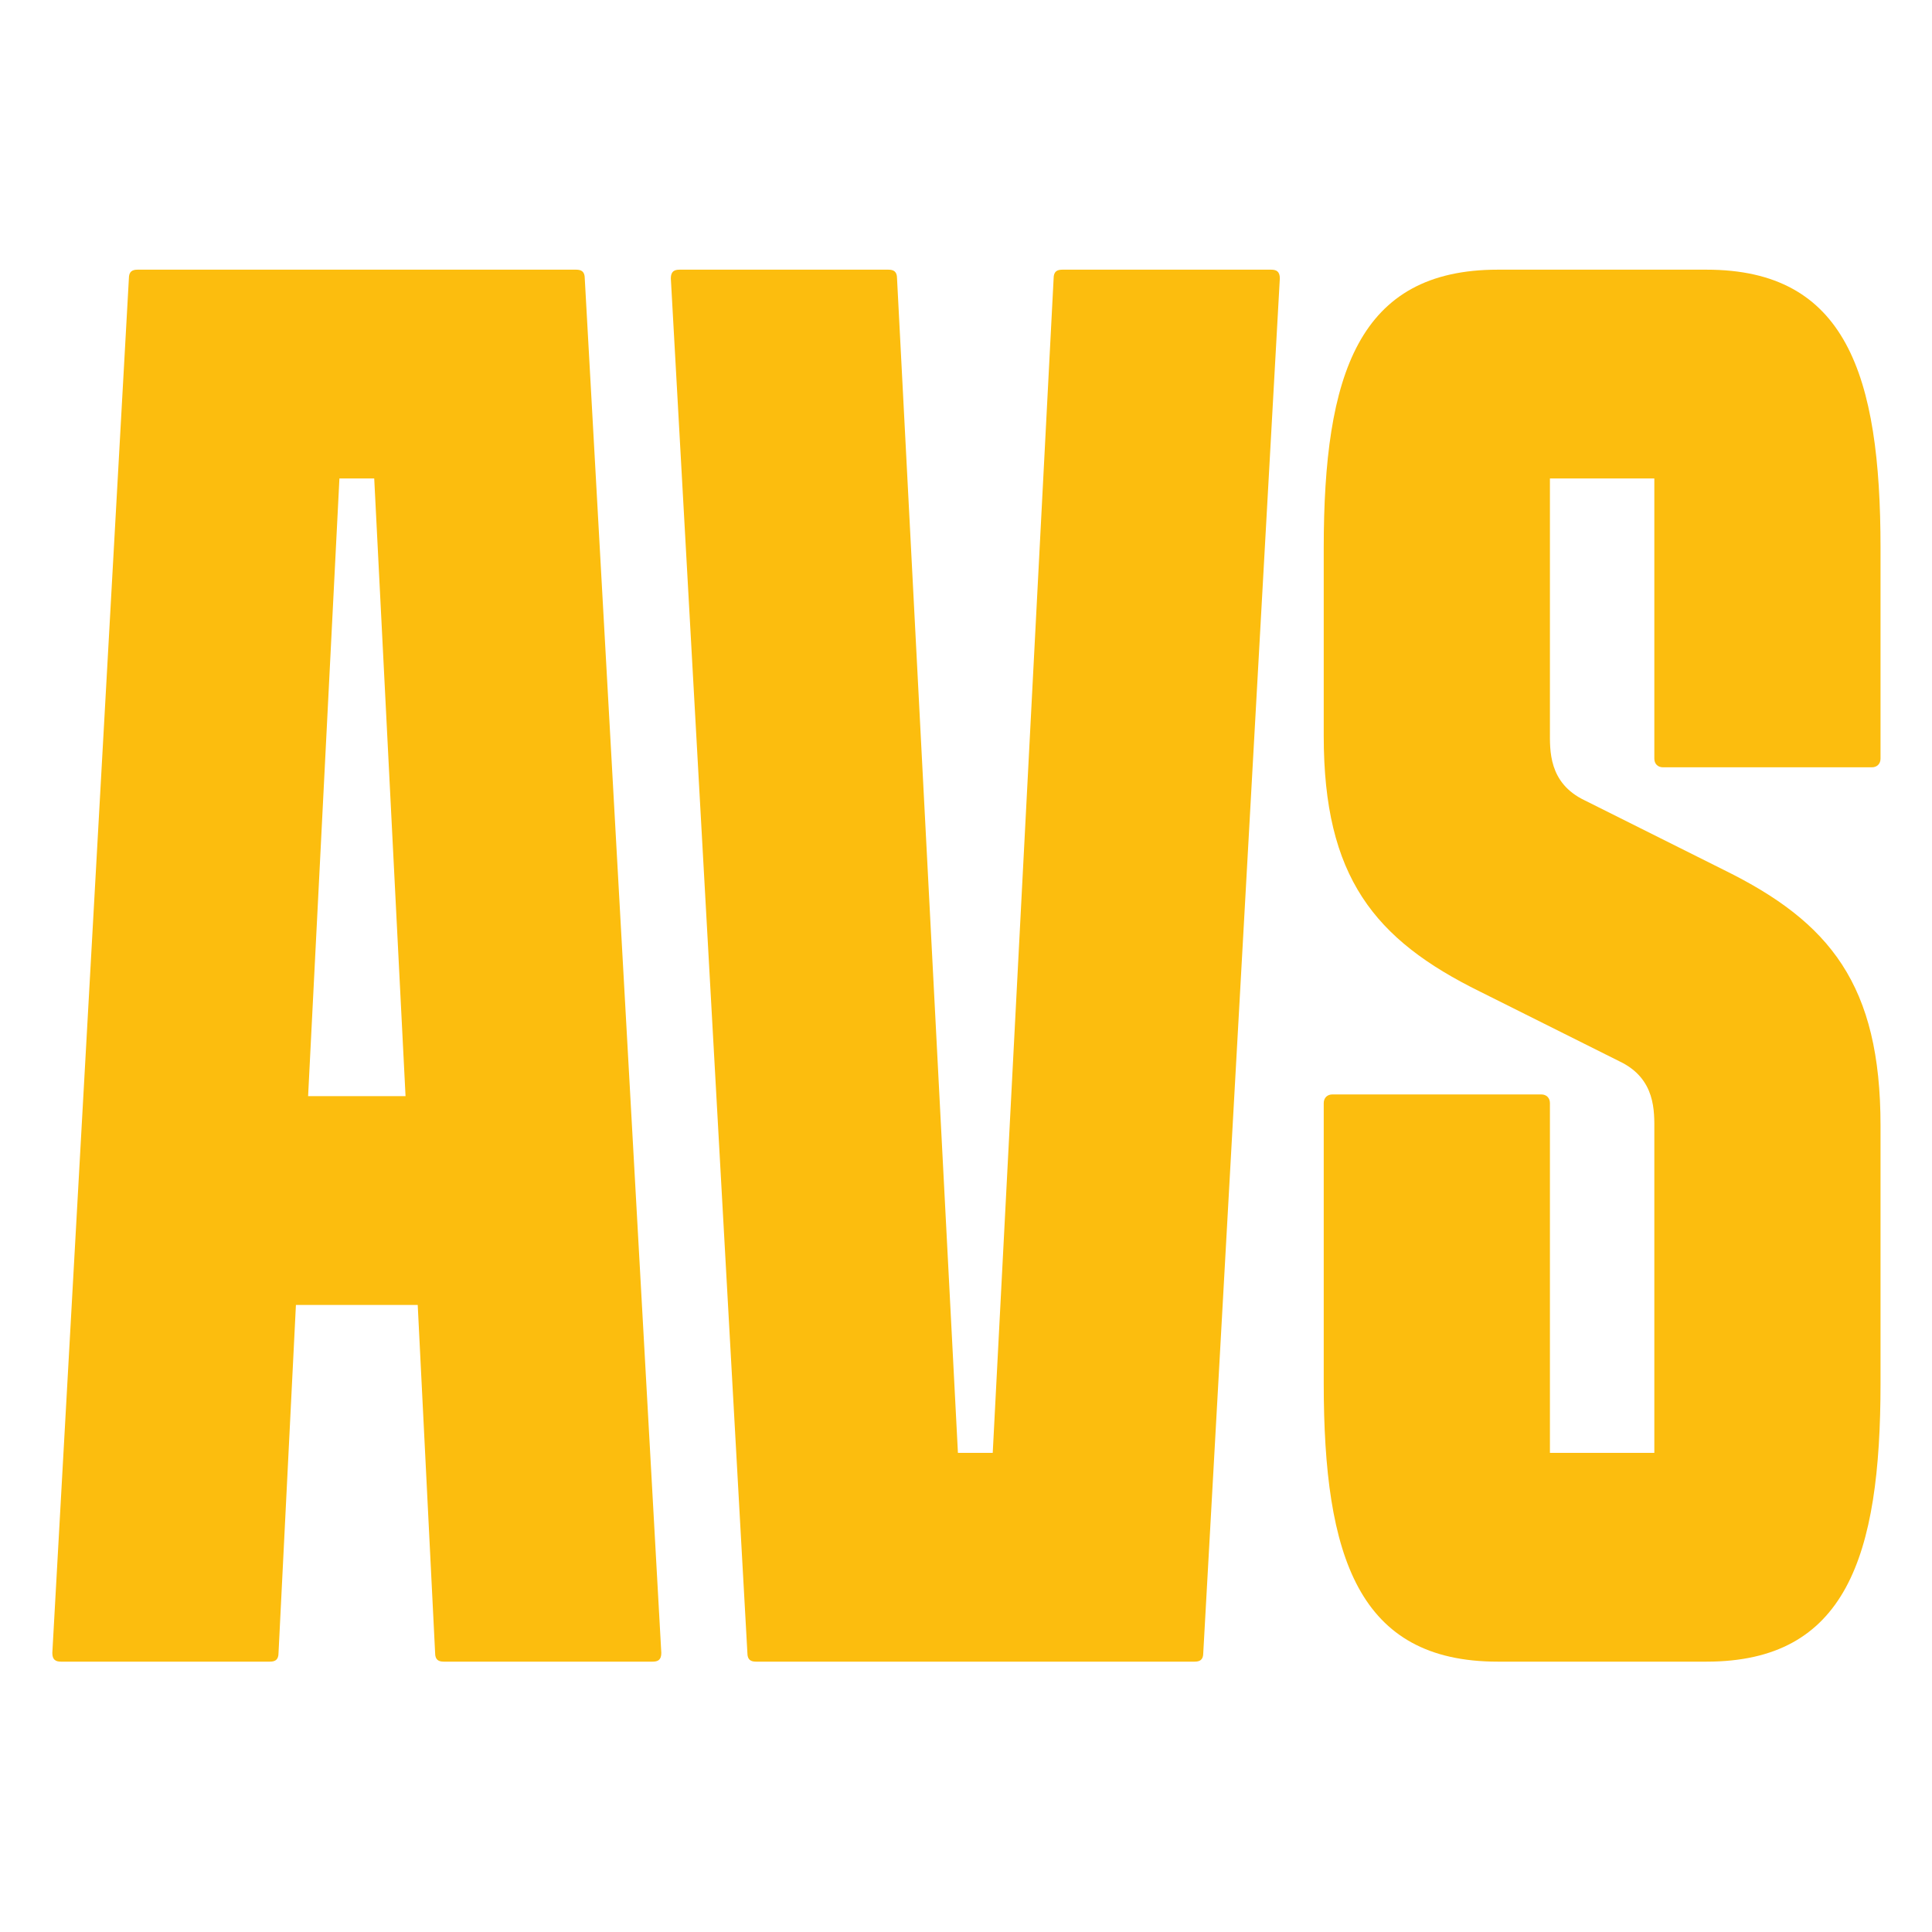
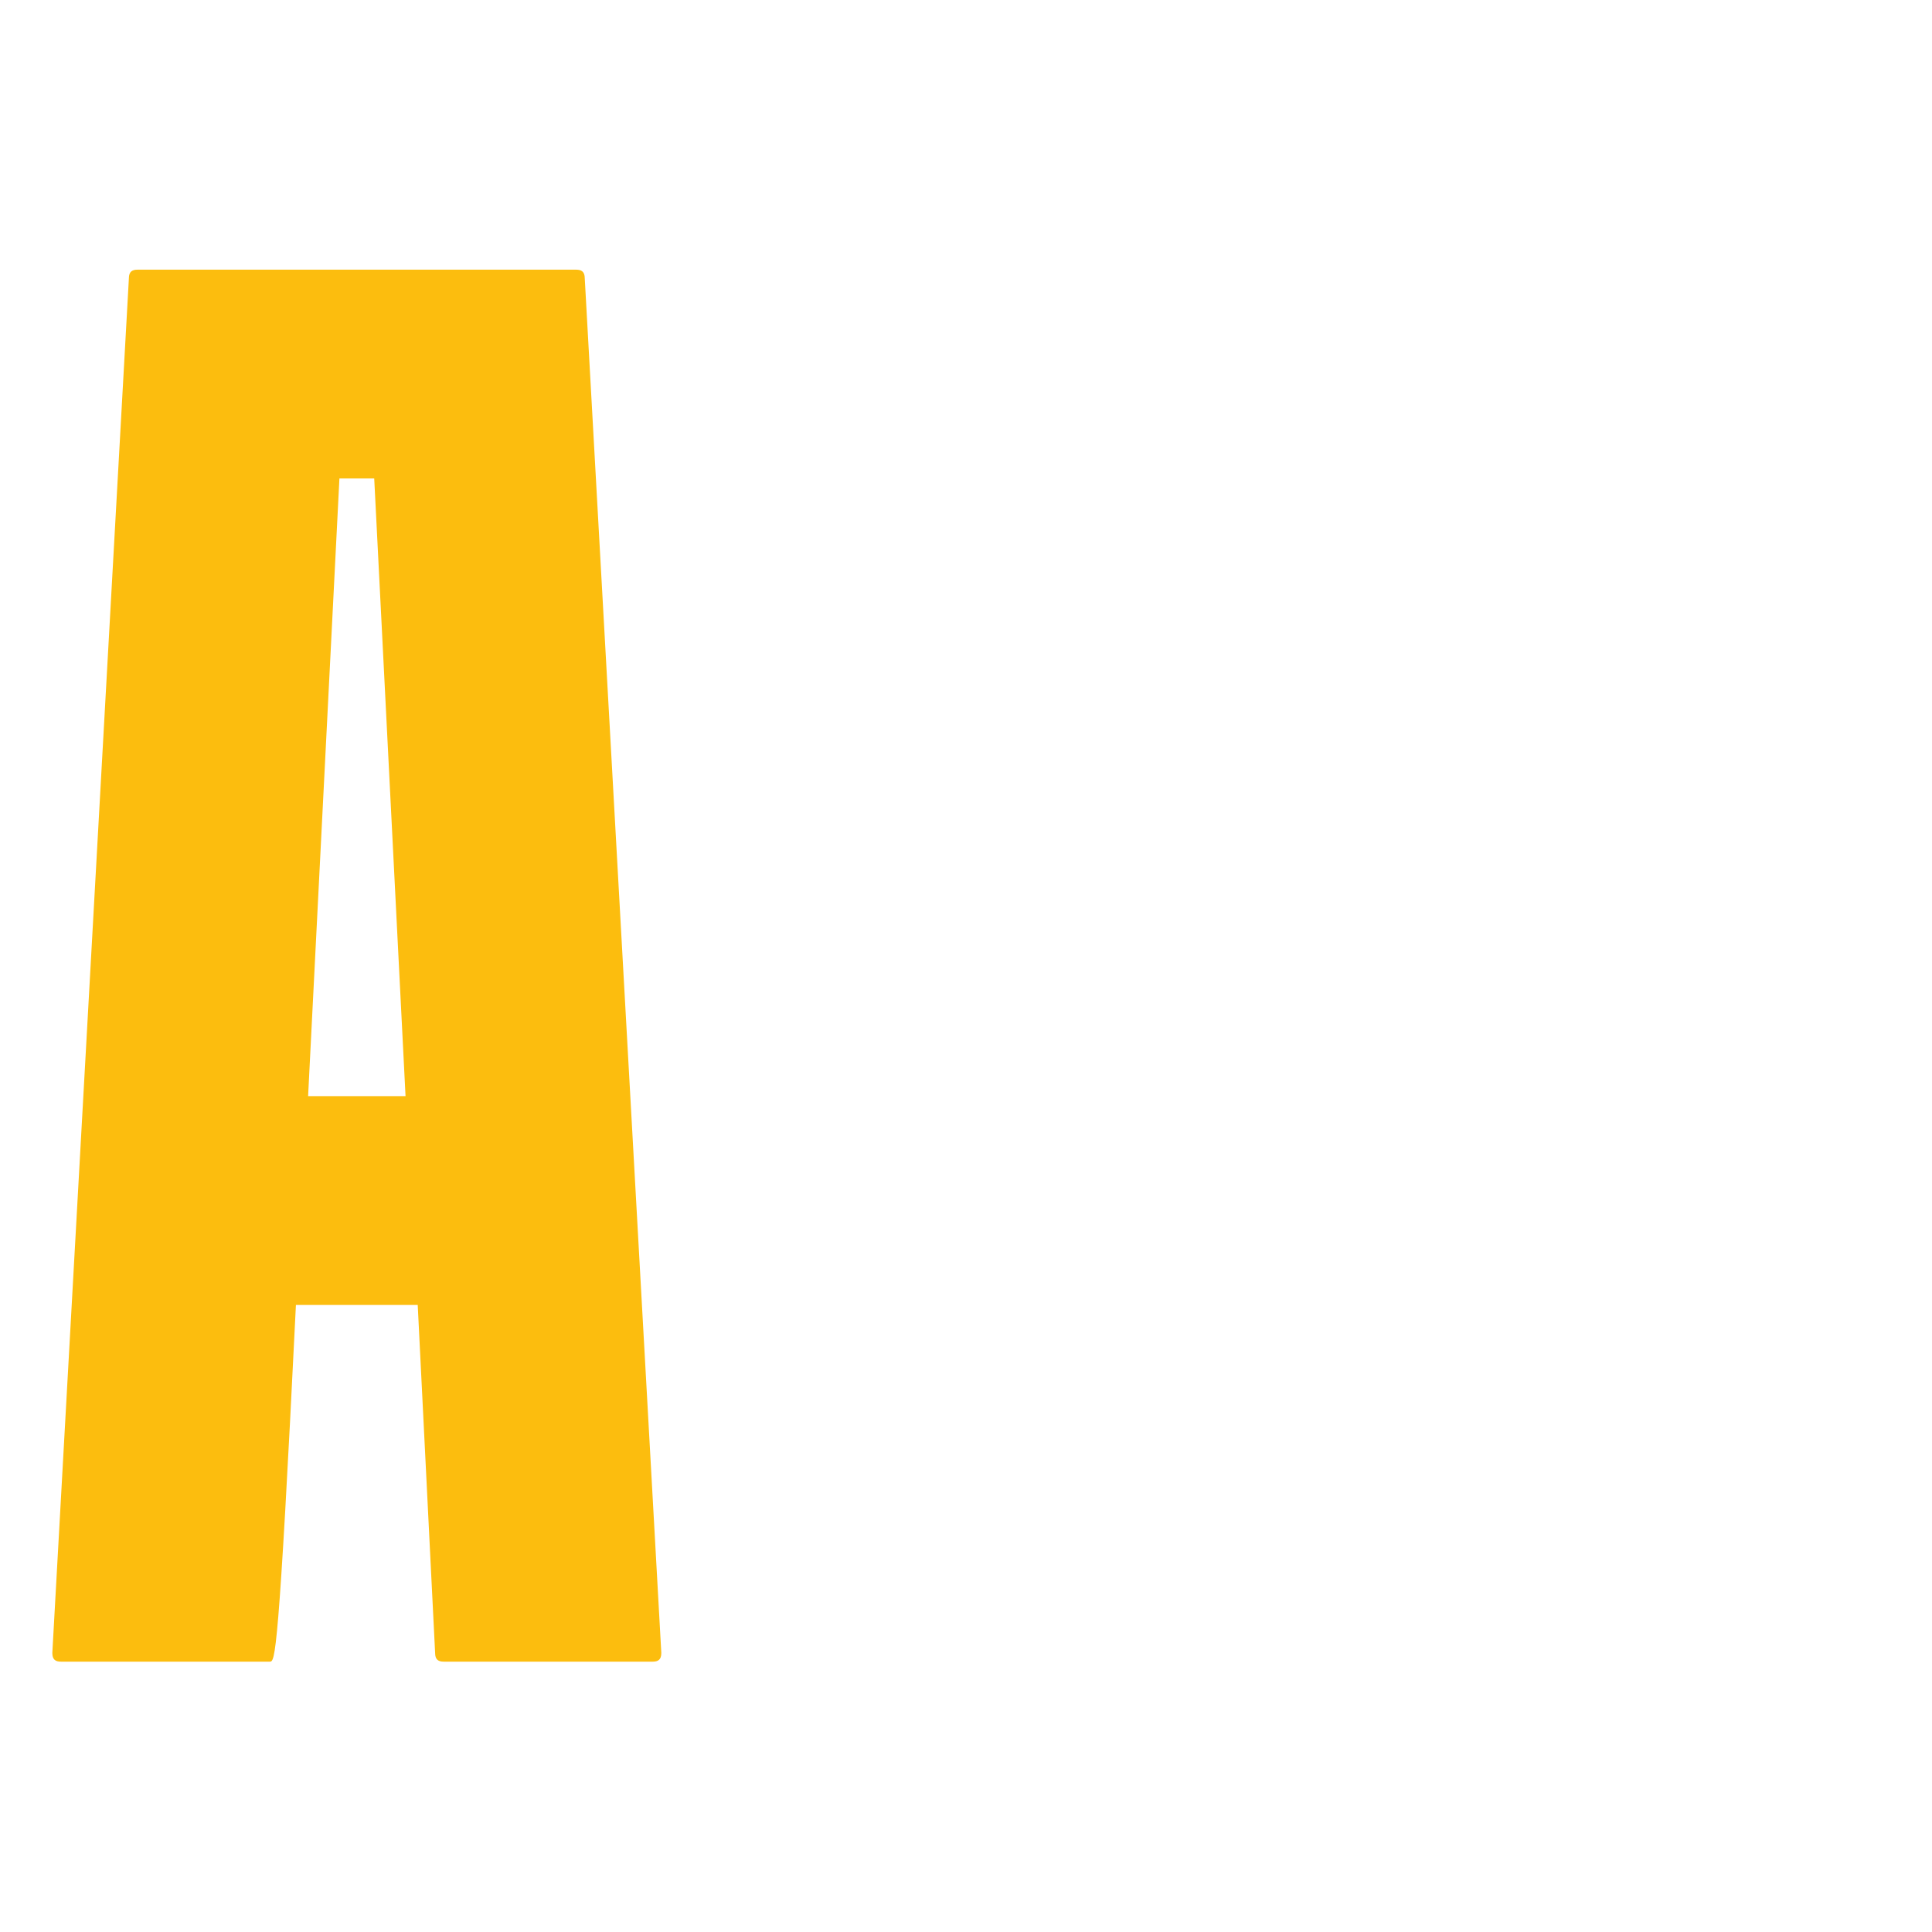
<svg xmlns="http://www.w3.org/2000/svg" version="1.1" width="1920" height="1920">
  <svg width="1920" height="1920" viewBox="0 0 1920 1920" fill="none">
    <g clip-path="url(#clip0_2440_2)">
-       <path d="M1644.05 753.896V475.5H1540.3V726.23C1540.3 745.25 1538.57 778.105 1574.89 795.396L1713.22 864.563C1818.7 916.438 1868.85 978.688 1868.85 1118.75V1374.67C1868.85 1547.58 1834.26 1651.33 1695.93 1651.33H1488.43C1350.1 1651.33 1315.51 1547.58 1315.51 1374.67V1096.27C1315.51 1091.08 1318.97 1087.63 1324.16 1087.63H1531.66C1536.85 1087.63 1540.3 1091.08 1540.3 1096.27V1443.83H1644.05V1123.94C1644.05 1104.92 1645.78 1072.06 1609.47 1054.77L1471.14 985.605C1365.66 933.73 1315.51 871.48 1315.51 731.417V544.667C1315.51 371.75 1350.1 268 1488.43 268H1695.93C1834.26 268 1868.85 371.75 1868.85 544.667V753.896C1868.85 759.084 1865.39 762.542 1860.2 762.542H1652.7C1647.51 762.542 1644.05 759.084 1644.05 753.896Z" fill="#FCBD0E" />
-       <path d="M675.314 268H882.814C888.002 268 891.46 269.729 891.46 276.646L951.981 1443.83H986.564L1047.08 276.646C1047.08 269.729 1050.54 268 1055.73 268H1263.23C1268.42 268 1271.88 269.729 1271.88 276.646L1195.79 1642.69C1195.79 1649.61 1192.34 1651.33 1187.15 1651.33H751.397C746.21 1651.33 742.751 1649.61 742.751 1642.69L666.668 276.646C666.668 269.729 670.126 268 675.314 268Z" fill="#FCBD0E" />
-       <path d="M581.126 276.646L657.209 1642.69C657.209 1649.61 653.751 1651.33 648.563 1651.33H441.063C435.875 1651.33 432.417 1649.61 432.417 1642.69L415.125 1296.86H294.084L276.792 1642.69C276.792 1649.61 273.334 1651.33 268.146 1651.33H60.646C55.458 1651.33 52 1649.61 52 1642.69L128.083 276.646C128.083 269.729 131.542 268 136.729 268H572.48C577.667 268 581.126 269.729 581.126 276.646ZM337.313 475.5L306.188 1089.35H403.021L371.896 475.5H337.313Z" fill="#FCBD0E" />
+       <path d="M581.126 276.646L657.209 1642.69C657.209 1649.61 653.751 1651.33 648.563 1651.33H441.063C435.875 1651.33 432.417 1649.61 432.417 1642.69L415.125 1296.86H294.084C276.792 1649.61 273.334 1651.33 268.146 1651.33H60.646C55.458 1651.33 52 1649.61 52 1642.69L128.083 276.646C128.083 269.729 131.542 268 136.729 268H572.48C577.667 268 581.126 269.729 581.126 276.646ZM337.313 475.5L306.188 1089.35H403.021L371.896 475.5H337.313Z" fill="#FCBD0E" />
    </g>
    <defs>
      <clipPath id="SvgjsClipPath1001">
-         <rect width="1920" height="1920" fill="white" />
-       </clipPath>
+         </clipPath>
    </defs>
  </svg>
  <style>@media (prefers-color-scheme: light) { :root { filter: none; } }
@media (prefers-color-scheme: dark) { :root { filter: none; } }
</style>
</svg>